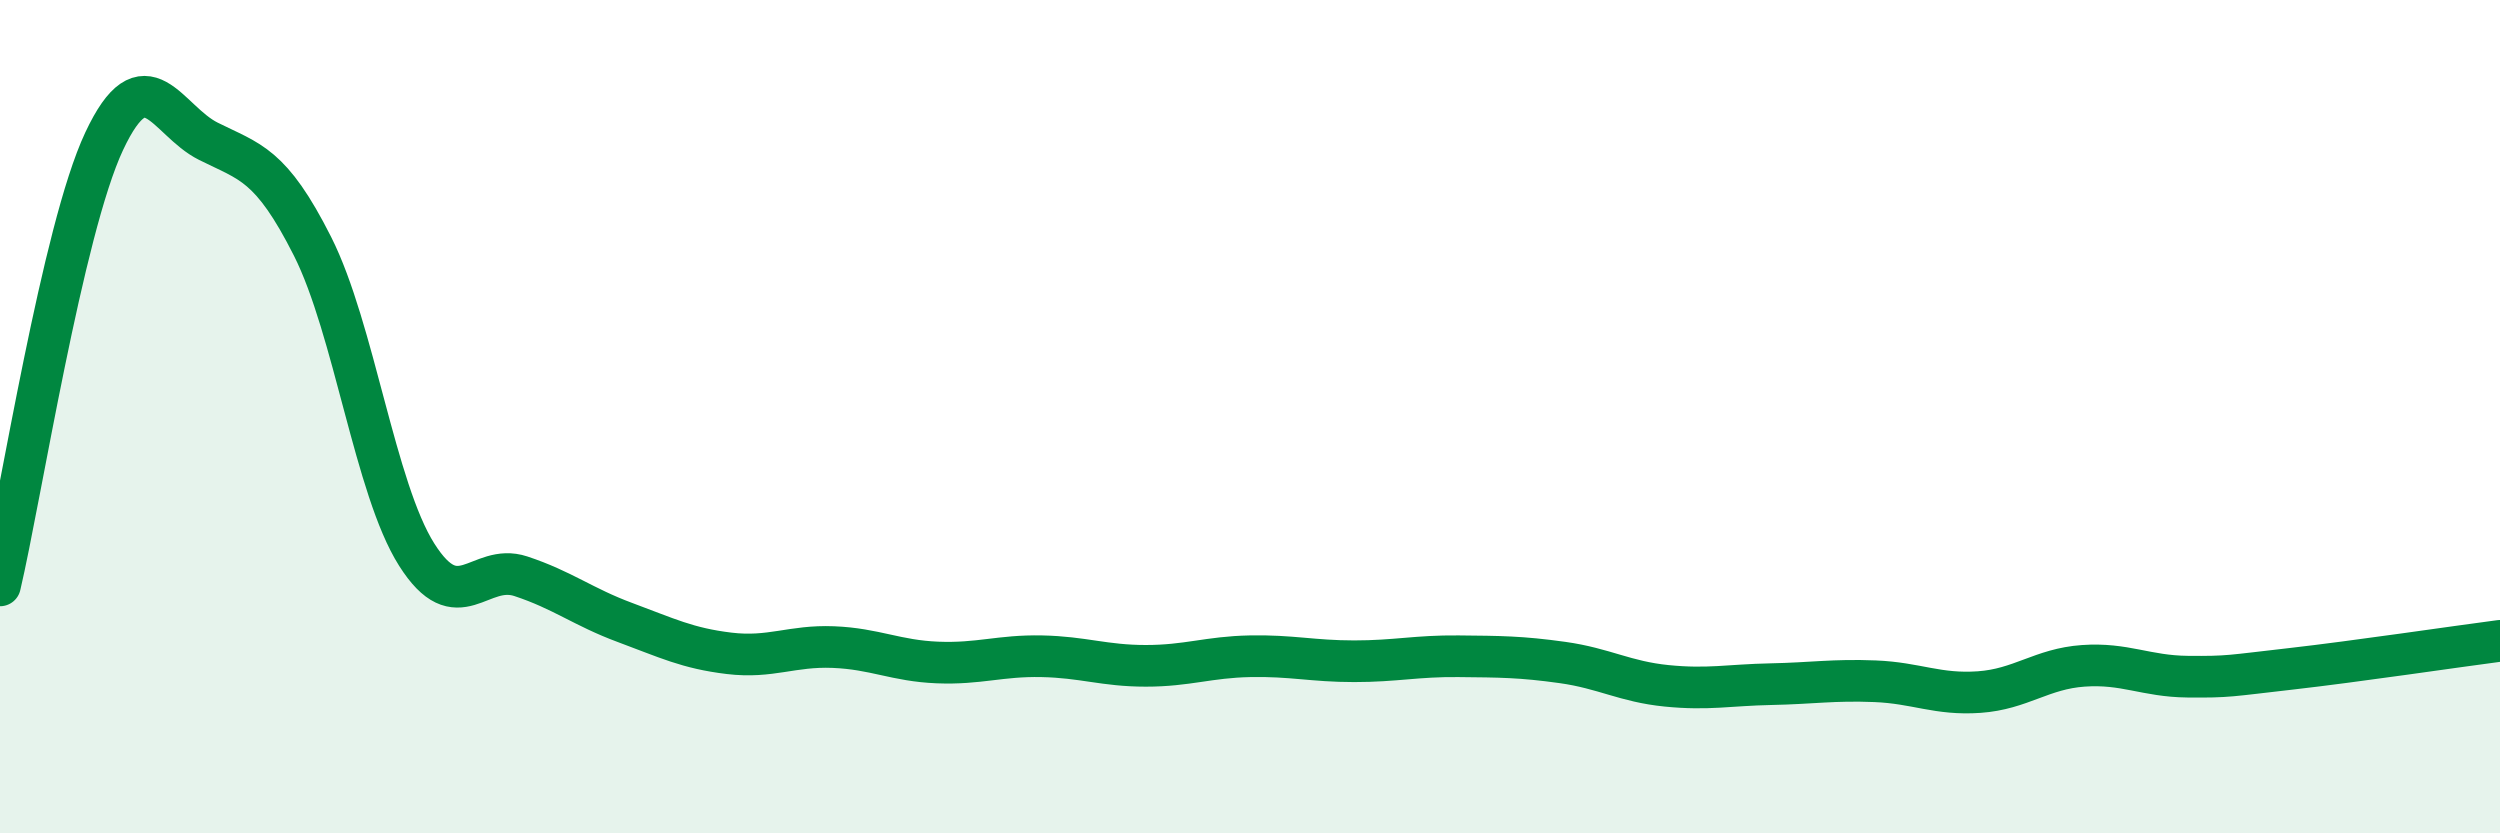
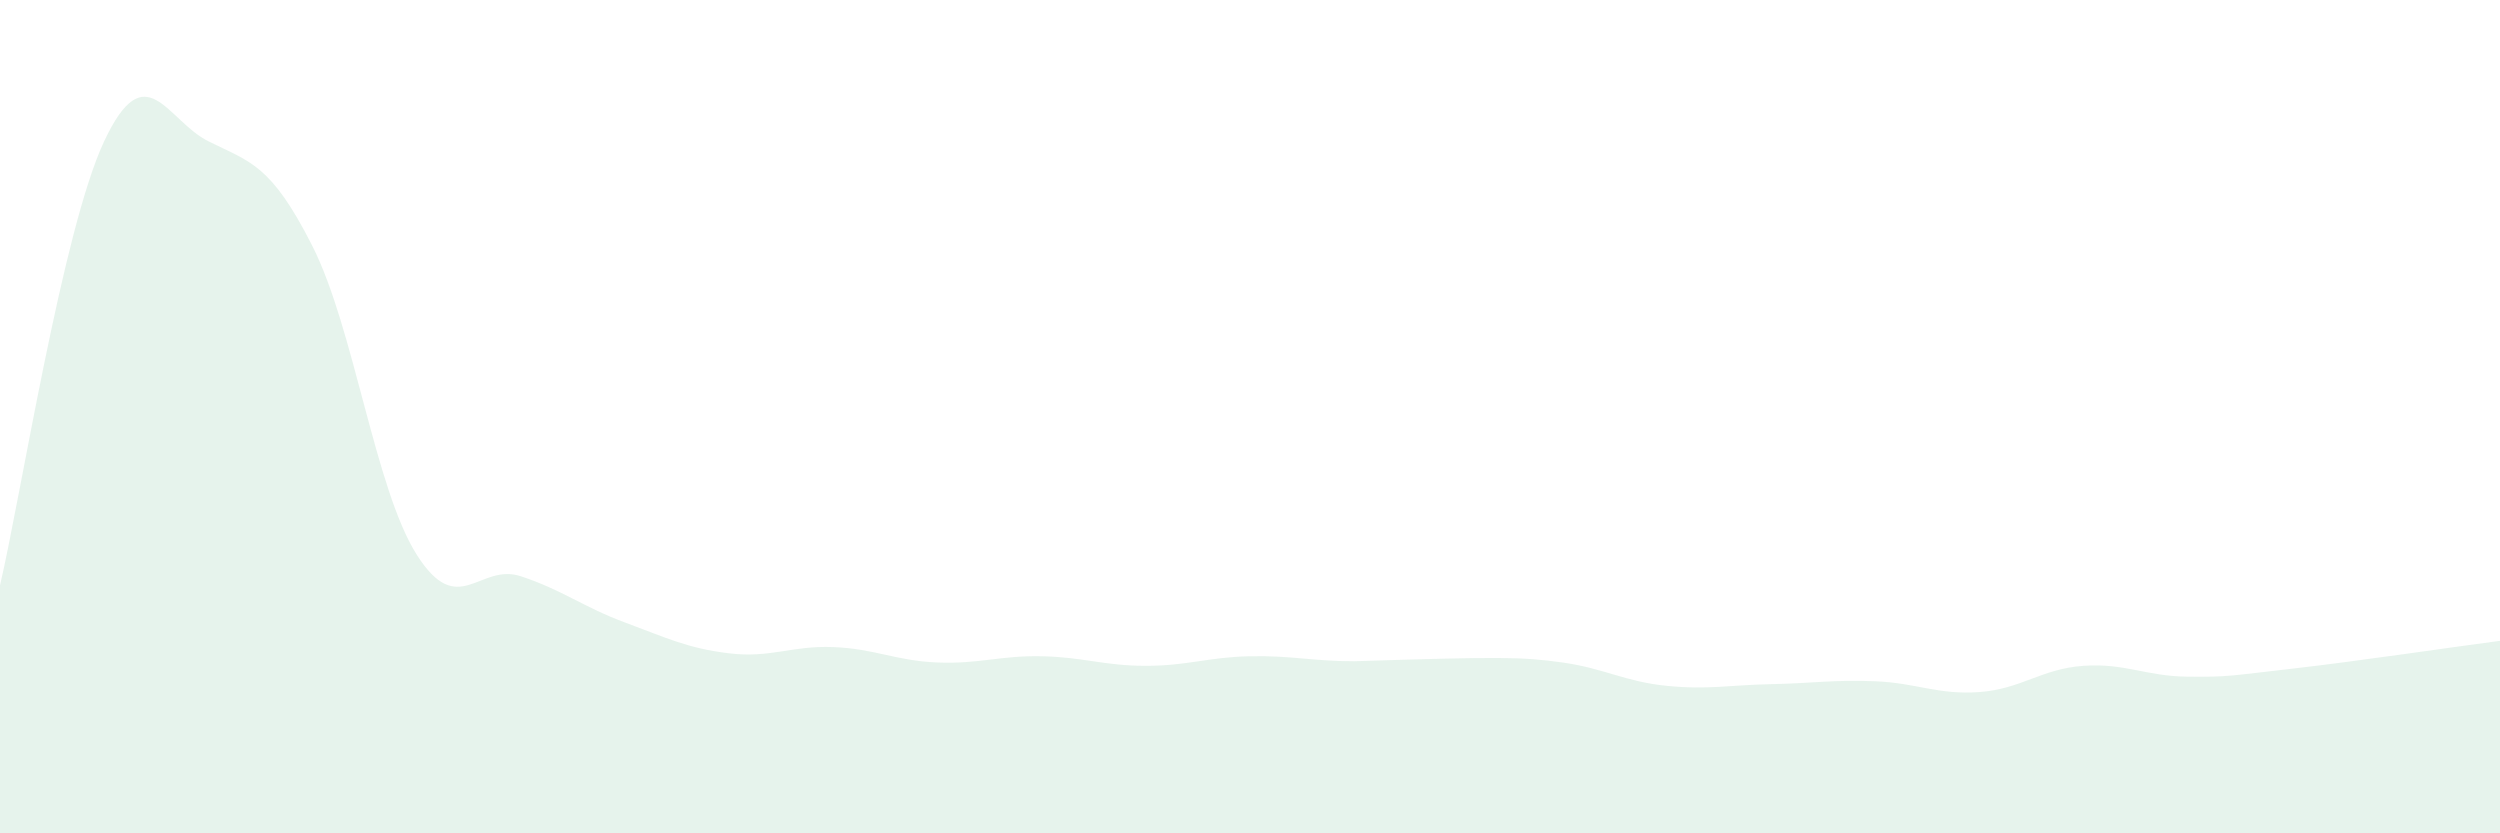
<svg xmlns="http://www.w3.org/2000/svg" width="60" height="20" viewBox="0 0 60 20">
-   <path d="M 0,14.05 C 0.5,11.92 1.5,5.52 2.5,3.39 C 3.5,1.26 4,2.89 5,3.39 C 6,3.89 6.5,3.93 7.5,5.91 C 8.5,7.89 9,11.73 10,13.31 C 11,14.89 11.5,13.5 12.5,13.83 C 13.5,14.16 14,14.57 15,14.94 C 16,15.31 16.5,15.56 17.5,15.68 C 18.5,15.8 19,15.49 20,15.53 C 21,15.57 21.5,15.86 22.5,15.9 C 23.5,15.94 24,15.73 25,15.75 C 26,15.77 26.5,15.98 27.5,15.98 C 28.5,15.98 29,15.77 30,15.75 C 31,15.73 31.5,15.87 32.5,15.87 C 33.5,15.87 34,15.74 35,15.75 C 36,15.76 36.5,15.76 37.5,15.9 C 38.5,16.04 39,16.36 40,16.46 C 41,16.56 41.5,16.44 42.5,16.42 C 43.5,16.4 44,16.31 45,16.35 C 46,16.39 46.5,16.68 47.5,16.61 C 48.5,16.54 49,16.05 50,15.98 C 51,15.91 51.5,16.23 52.5,16.24 C 53.5,16.25 53.5,16.22 55,16.05 C 56.5,15.88 59,15.51 60,15.38L60 20L0 20Z" fill="#008740" opacity="0.1" stroke-linecap="round" stroke-linejoin="round" />
-   <path d="M 0,14.05 C 0.5,11.92 1.5,5.52 2.5,3.39 C 3.5,1.26 4,2.89 5,3.39 C 6,3.89 6.5,3.93 7.5,5.91 C 8.5,7.89 9,11.73 10,13.31 C 11,14.89 11.5,13.5 12.5,13.83 C 13.5,14.16 14,14.57 15,14.94 C 16,15.31 16.5,15.56 17.5,15.68 C 18.5,15.8 19,15.49 20,15.53 C 21,15.57 21.5,15.86 22.5,15.9 C 23.5,15.94 24,15.73 25,15.75 C 26,15.77 26.5,15.98 27.5,15.98 C 28.5,15.98 29,15.77 30,15.75 C 31,15.73 31.5,15.87 32.5,15.87 C 33.5,15.87 34,15.74 35,15.75 C 36,15.76 36.5,15.76 37.5,15.9 C 38.5,16.04 39,16.36 40,16.46 C 41,16.56 41.5,16.44 42.5,16.42 C 43.5,16.4 44,16.31 45,16.35 C 46,16.39 46.5,16.68 47.5,16.61 C 48.5,16.54 49,16.05 50,15.98 C 51,15.91 51.5,16.23 52.5,16.24 C 53.5,16.25 53.5,16.22 55,16.05 C 56.5,15.88 59,15.51 60,15.38" stroke="#008740" stroke-width="1" fill="none" stroke-linecap="round" stroke-linejoin="round" />
+   <path d="M 0,14.05 C 0.5,11.92 1.5,5.52 2.5,3.39 C 3.5,1.26 4,2.89 5,3.39 C 6,3.89 6.5,3.93 7.5,5.91 C 8.5,7.89 9,11.73 10,13.31 C 11,14.89 11.5,13.5 12.5,13.83 C 13.5,14.16 14,14.57 15,14.94 C 16,15.31 16.5,15.56 17.5,15.68 C 18.5,15.8 19,15.49 20,15.53 C 21,15.57 21.5,15.86 22.5,15.9 C 23.5,15.94 24,15.73 25,15.75 C 26,15.77 26.5,15.98 27.5,15.98 C 28.5,15.98 29,15.77 30,15.75 C 31,15.73 31.5,15.87 32.5,15.87 C 36,15.76 36.5,15.76 37.5,15.9 C 38.5,16.04 39,16.36 40,16.46 C 41,16.56 41.5,16.44 42.5,16.42 C 43.5,16.4 44,16.31 45,16.35 C 46,16.39 46.5,16.68 47.5,16.61 C 48.5,16.54 49,16.05 50,15.98 C 51,15.91 51.5,16.23 52.5,16.24 C 53.5,16.25 53.5,16.22 55,16.05 C 56.5,15.88 59,15.51 60,15.38L60 20L0 20Z" fill="#008740" opacity="0.1" stroke-linecap="round" stroke-linejoin="round" />
</svg>